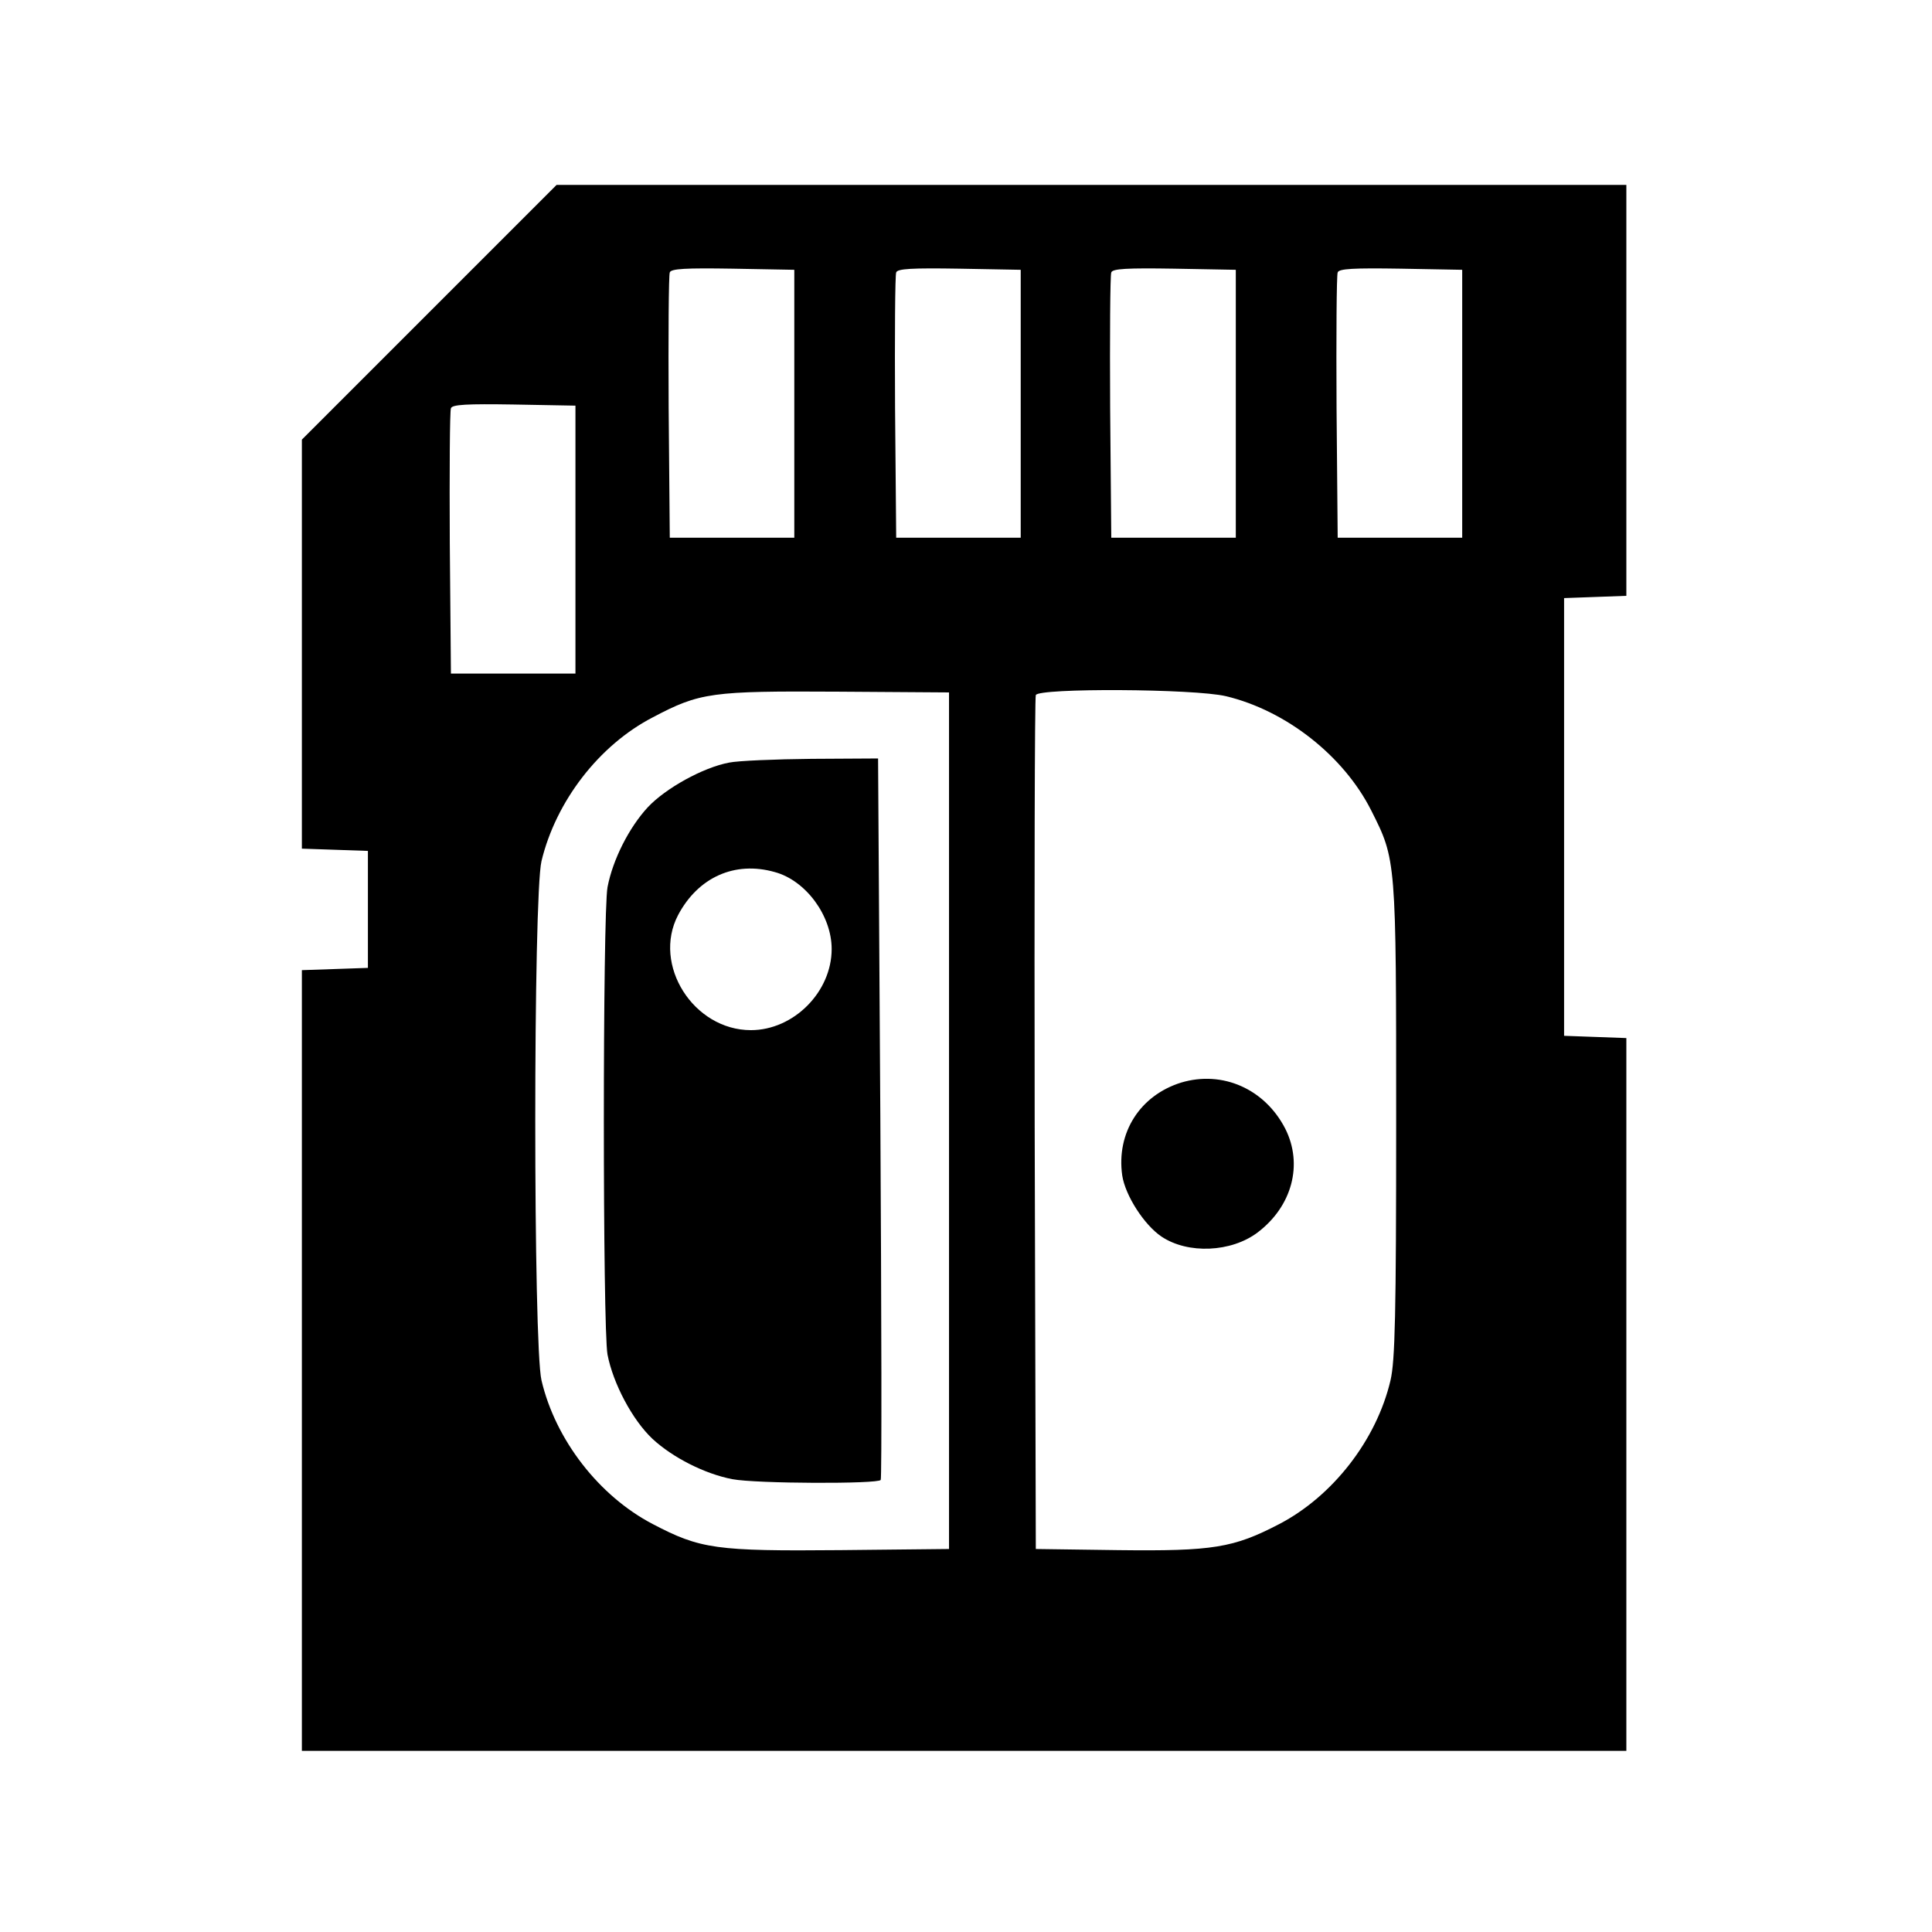
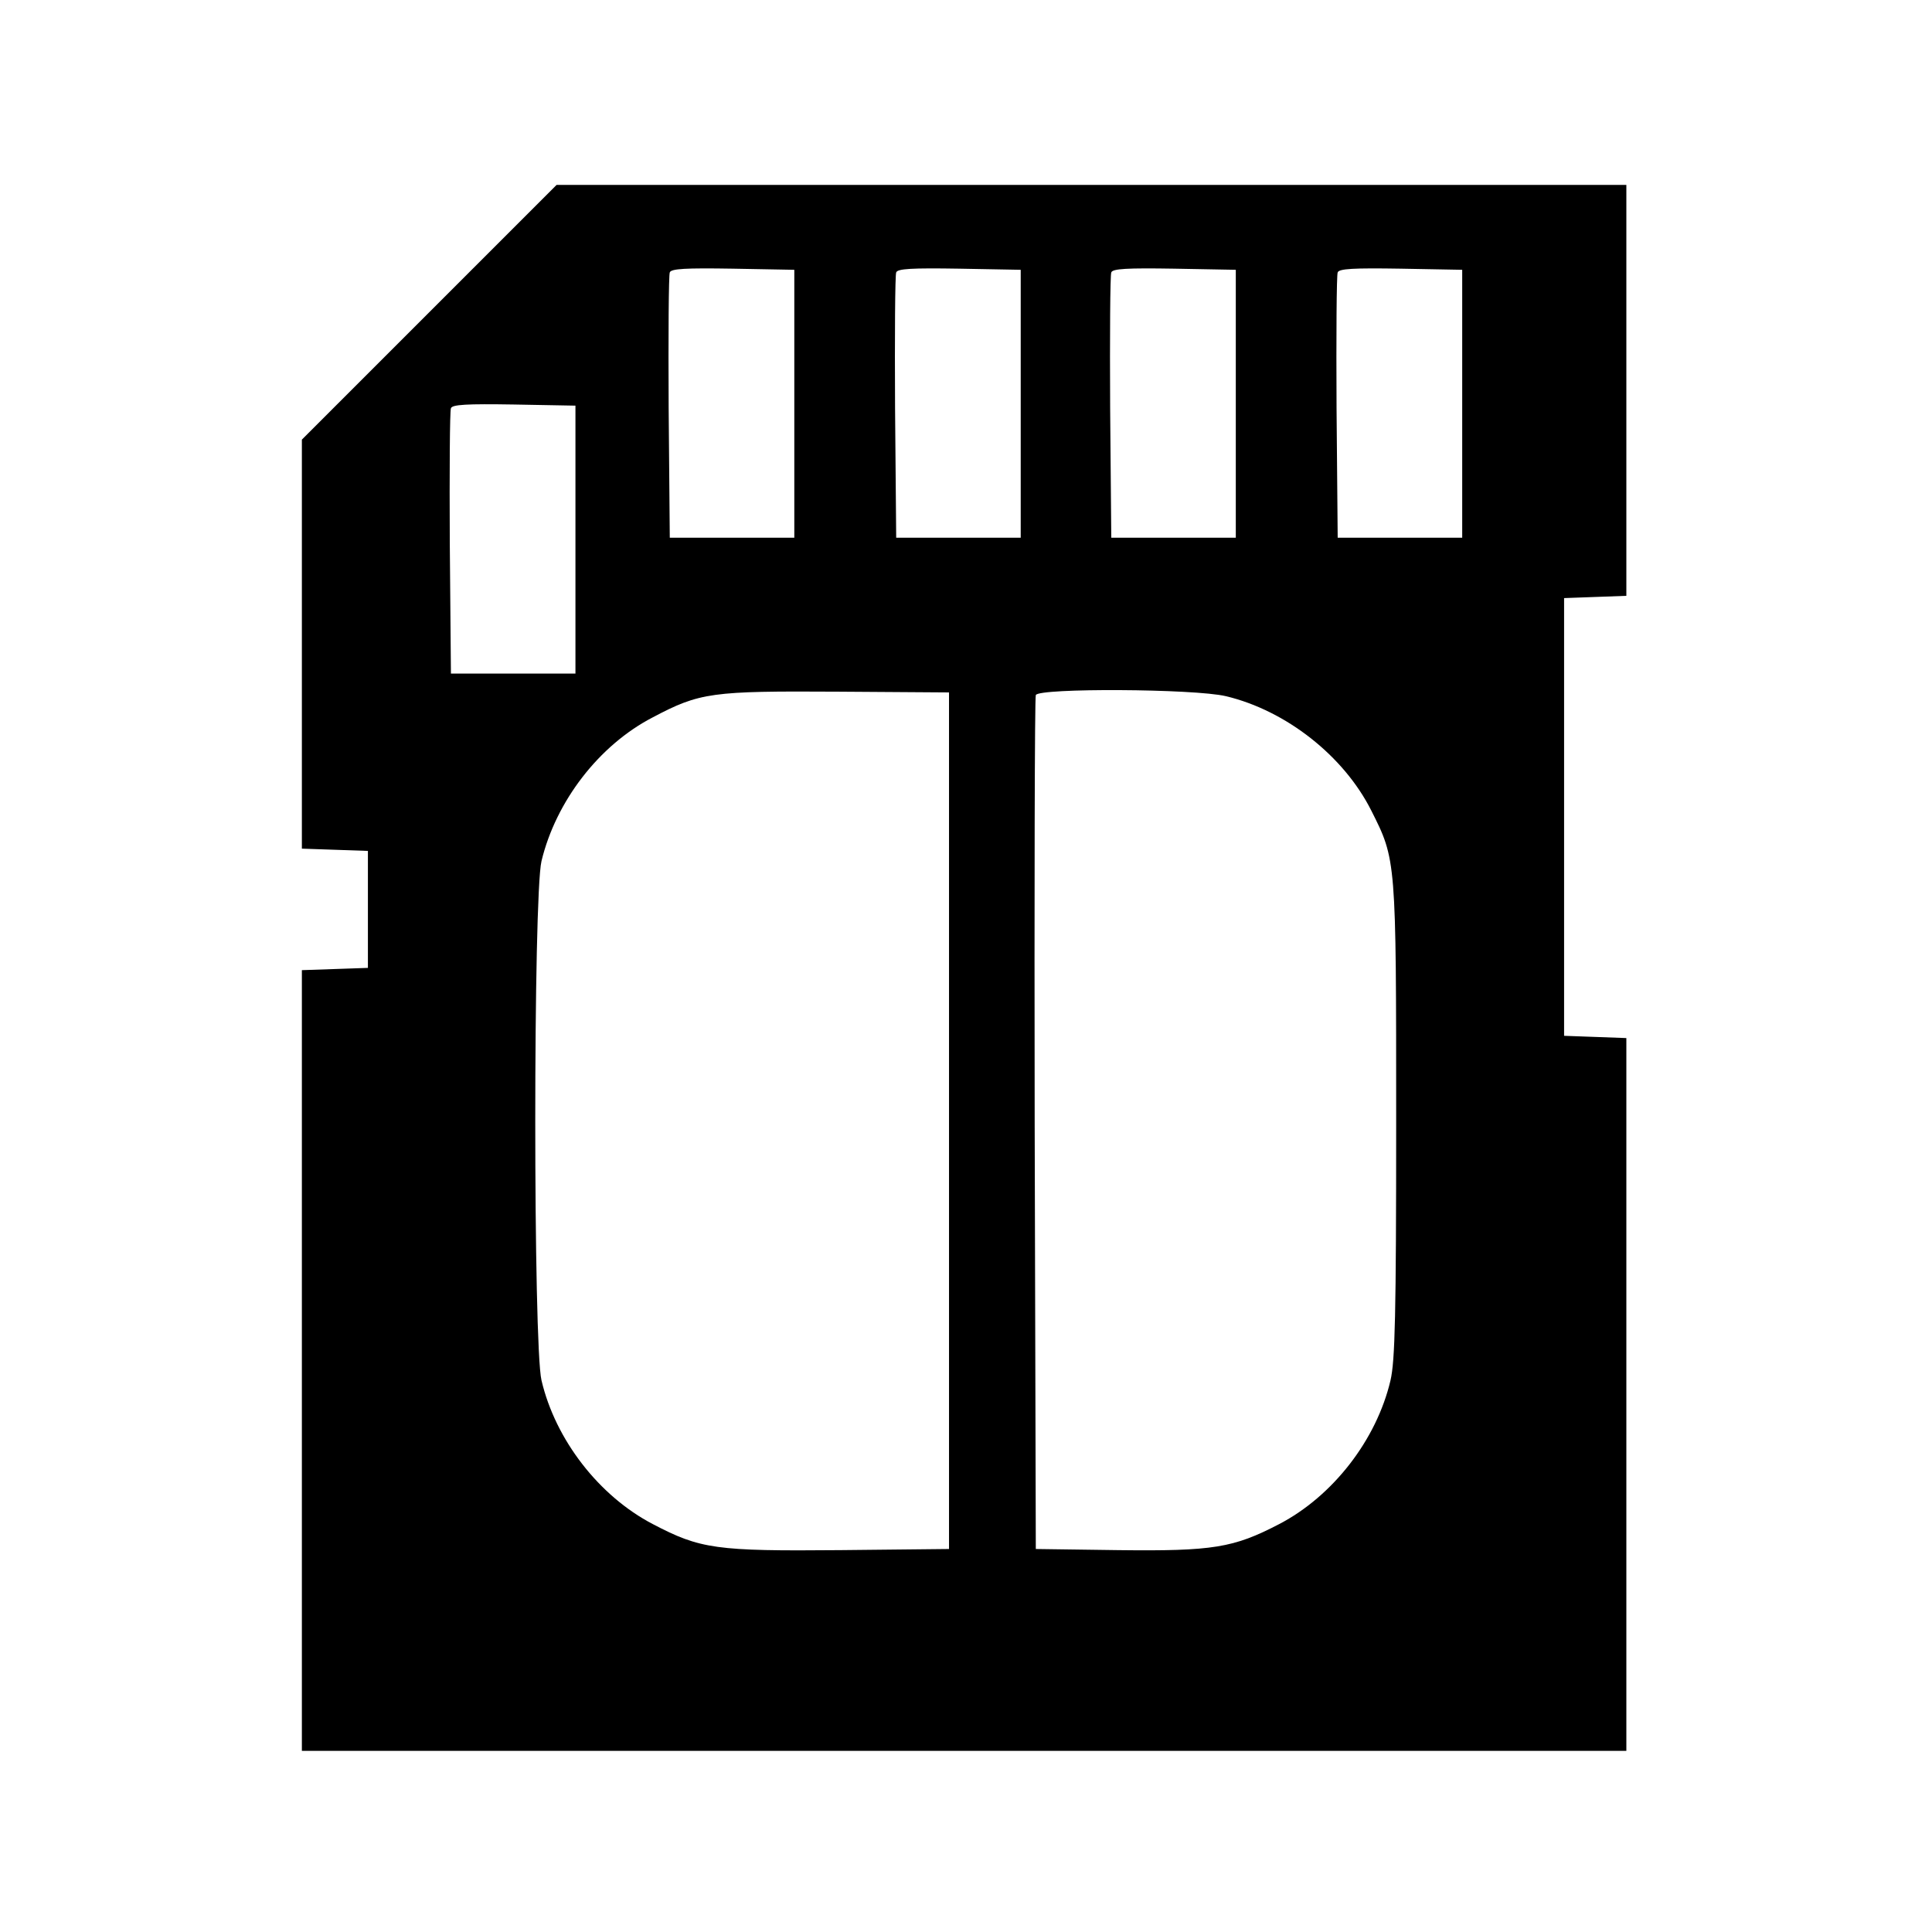
<svg xmlns="http://www.w3.org/2000/svg" version="1" width="682.667" height="682.667" viewBox="0 0 512 512">
-   <path d="M113.7 82.8L80 116.5v108.4l8.8.3 8.7.3v31l-8.7.3-8.8.3V464h351V275.1l-8.2-.3-8.3-.3v-116l8.3-.3 8.2-.3V49H147.5l-33.8 33.8zm96.8 24.2v35.5h-33l-.3-34.5c-.1-19 0-35.1.3-35.8.3-1 4.2-1.2 16.7-1l16.3.3V107zm60 0v35.5h-33l-.3-34.5c-.1-19 0-35.1.3-35.8.3-1 4.2-1.2 16.7-1l16.3.3V107zm57 0v35.5h-33l-.3-34.5c-.1-19 0-35.1.3-35.8.3-1 4.2-1.2 16.7-1l16.3.3V107zm60 0v35.5h-33l-.3-34.5c-.1-19 0-35.1.3-35.8.3-1 4.2-1.2 16.7-1l16.3.3V107zm-235 36v35.5h-33l-.3-34.5c-.1-19 0-35.1.3-35.8.3-1 4.2-1.2 16.7-1l16.3.3V143zm99 154v113.5l-28.8.3c-33 .3-37.1-.3-49.7-6.9-14.2-7.4-25.8-22.3-29.5-38.1-2.2-9.3-2.2-128.3 0-137.6 3.8-15.8 15.2-30.7 29.5-38.1 12.5-6.6 15.5-7 49-6.8l29.5.2V297zm73.4-112.5c15.9 3.8 31.2 15.8 38.5 30.3 6.6 13.1 6.6 12.8 6.6 82.2 0 51.6-.3 63.6-1.5 68.8-3.7 15.8-15.3 30.7-29.5 38.1-12.1 6.3-17.5 7.2-42.7 6.9l-21.8-.3-.3-112.5c-.1-61.9 0-113.1.3-113.8.7-1.9 42-1.7 50.4.3z" />
-   <path d="M193.2 202.1c-6.9 1.3-16.8 6.8-21.5 11.8-5 5.4-9.3 13.9-10.7 21.2-1.3 6.9-1.3 117 0 123.9 1.5 7.7 6.6 17.3 11.9 22.3 5.4 5 13.9 9.3 21.2 10.7 6.3 1.2 38.6 1.3 39.3.2.3-.5.2-43.7-.1-96l-.6-95.2-17.6.1c-9.7.1-19.5.5-21.9 1zm12.1 29c8.2 2.2 15.1 11.5 15.1 20.4 0 11.4-10.1 21.5-21.4 21.5-15.2 0-26.2-17.3-19.3-30.5 5.3-10 15-14.4 25.6-11.4zM313 286.9c-10.9 3.4-17.2 13.3-15.6 24.6.8 5.3 5.8 13.1 10.4 16.2 7 4.7 18.5 4.2 25.5-1.1 9.1-6.9 12.1-18 7.3-27.5-5.4-10.5-16.6-15.5-27.6-12.2z" />
+   <path d="M113.7 82.8L80 116.5v108.4l8.8.3 8.7.3v31l-8.7.3-8.8.3V464h351V275.1l-8.2-.3-8.3-.3v-116l8.3-.3 8.2-.3V49H147.5l-33.8 33.8zm96.8 24.2v35.5h-33l-.3-34.5c-.1-19 0-35.1.3-35.8.3-1 4.2-1.2 16.7-1l16.3.3V107zm60 0v35.5h-33l-.3-34.5c-.1-19 0-35.1.3-35.8.3-1 4.2-1.2 16.7-1l16.3.3V107zm57 0v35.5h-33l-.3-34.5c-.1-19 0-35.1.3-35.8.3-1 4.2-1.2 16.7-1l16.3.3V107zm60 0v35.5h-33l-.3-34.5c-.1-19 0-35.1.3-35.8.3-1 4.2-1.2 16.7-1l16.3.3V107zm-235 36v35.5h-33l-.3-34.5c-.1-19 0-35.1.3-35.8.3-1 4.2-1.2 16.7-1l16.3.3V143zm99 154v113.5l-28.8.3c-33 .3-37.1-.3-49.7-6.9-14.2-7.4-25.8-22.3-29.5-38.1-2.2-9.3-2.2-128.3 0-137.6 3.8-15.8 15.2-30.7 29.5-38.1 12.5-6.6 15.5-7 49-6.8l29.5.2V297zm73.4-112.5c15.9 3.8 31.2 15.8 38.5 30.3 6.6 13.1 6.6 12.8 6.6 82.2 0 51.6-.3 63.6-1.5 68.8-3.7 15.8-15.3 30.7-29.5 38.1-12.1 6.3-17.5 7.2-42.7 6.9l-21.8-.3-.3-112.5c-.1-61.9 0-113.1.3-113.8.7-1.9 42-1.7 50.4.3" />
</svg>